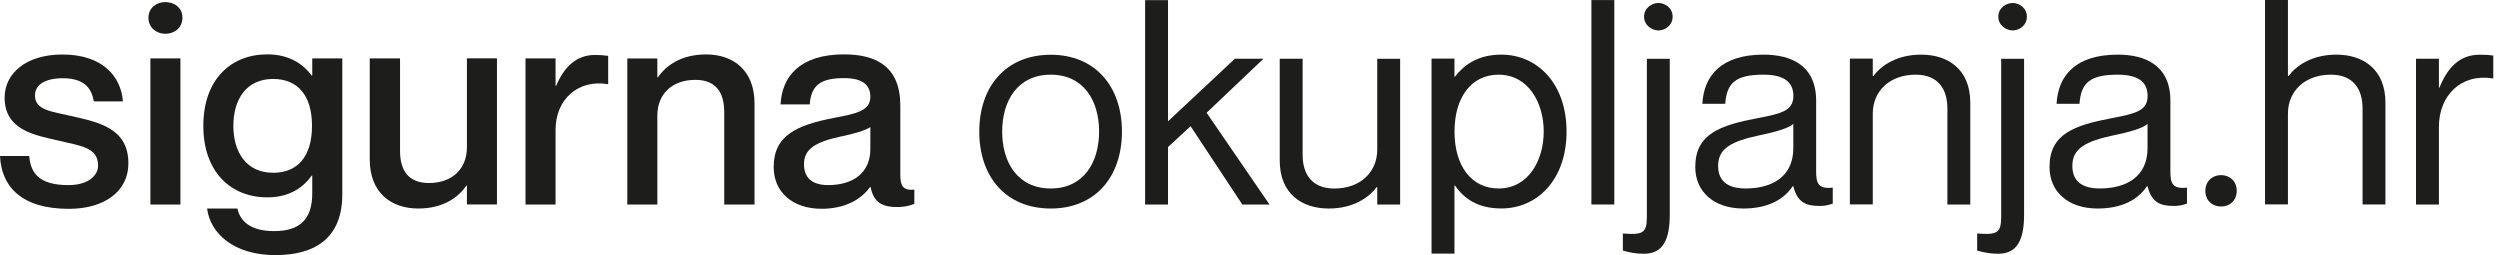
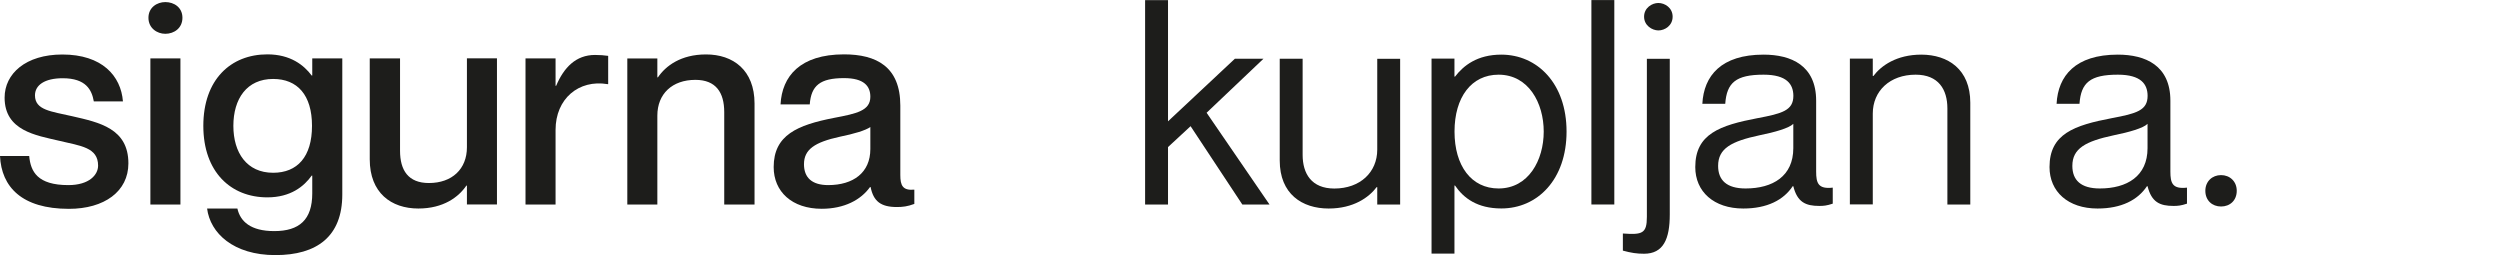
<svg xmlns="http://www.w3.org/2000/svg" width="196" height="20" viewBox="0 0 196 20" fill="none">
  <path d="M10.066 12.808C10.066 15.005 8.184 16.373 5.402 16.373C1.704 16.373 0.112 14.649 0 12.228H2.289C2.401 13.459 2.94 14.512 5.361 14.512C6.999 14.512 7.691 13.703 7.691 12.986C7.691 11.551 6.322 11.44 4.644 11.038C2.828 10.61 0.361 10.254 0.361 7.655C0.361 5.773 2.019 4.273 4.888 4.273C8.006 4.273 9.481 5.951 9.639 7.95H7.355C7.197 7.055 6.75 6.134 4.914 6.134C3.499 6.134 2.742 6.673 2.742 7.477C2.742 8.642 4.018 8.733 5.676 9.115C7.782 9.598 10.066 10.071 10.066 12.808Z" fill="#1D1D1B" />
  <path d="M11.638 1.394C11.638 0.585 12.309 0.163 12.96 0.163C13.657 0.163 14.303 0.59 14.303 1.394C14.303 2.202 13.652 2.65 12.96 2.65C12.309 2.65 11.638 2.202 11.638 1.394ZM14.146 4.578V16.033H11.79V4.578H14.146Z" fill="#1D1D1B" />
  <path d="M26.836 4.578V15.249C26.836 18.545 24.842 20 21.592 20C18.296 20 16.48 18.276 16.236 16.348H18.611C18.835 17.355 19.644 18.118 21.5 18.118C23.474 18.118 24.481 17.223 24.481 15.158V13.769H24.435C23.83 14.618 22.777 15.473 20.961 15.473C18.093 15.473 15.941 13.479 15.941 9.868C15.941 6.236 18.093 4.262 20.961 4.262C22.777 4.262 23.83 5.112 24.435 5.921H24.481V4.578H26.836ZM24.461 9.868C24.461 7.447 23.316 6.19 21.414 6.19C19.354 6.19 18.296 7.737 18.296 9.868C18.296 11.974 19.349 13.545 21.414 13.545C23.316 13.545 24.461 12.289 24.461 9.868Z" fill="#1D1D1B" />
  <path d="M38.962 4.578V16.032H36.607V14.552H36.562C35.956 15.448 34.766 16.348 32.798 16.348C30.666 16.348 28.988 15.117 28.988 12.492V4.578H31.363V11.816C31.363 13.362 32.014 14.349 33.627 14.349C35.443 14.349 36.607 13.25 36.607 11.546V4.573H38.962V4.578Z" fill="#1D1D1B" />
  <path d="M47.681 4.379V6.597H47.635C45.371 6.216 43.556 7.742 43.556 10.183V16.033H41.2V4.578H43.556V6.729H43.601C44.206 5.295 45.148 4.308 46.648 4.308C47.055 4.308 47.345 4.334 47.681 4.379Z" fill="#1D1D1B" />
  <path d="M59.156 8.118V16.033H56.78V8.795C56.78 7.248 56.129 6.261 54.517 6.261C52.701 6.261 51.536 7.36 51.536 9.064V16.038H49.181V4.583H51.536V6.063H51.582C52.187 5.168 53.377 4.268 55.346 4.268C57.477 4.262 59.156 5.498 59.156 8.118Z" fill="#1D1D1B" />
  <path d="M66.175 6.124C64.293 6.124 63.596 6.709 63.484 8.184H61.195C61.307 5.987 62.721 4.262 66.17 4.262C68.703 4.262 70.585 5.224 70.585 8.276V13.723C70.585 14.532 70.763 14.954 71.684 14.868V15.987C71.144 16.19 70.763 16.231 70.315 16.231C69.059 16.231 68.479 15.783 68.255 14.664H68.21C67.493 15.671 66.19 16.368 64.42 16.368C62.091 16.368 60.656 15.025 60.656 13.098C60.656 10.585 62.518 9.802 65.387 9.242C67.157 8.906 68.235 8.683 68.235 7.584C68.235 6.755 67.742 6.124 66.175 6.124ZM68.235 11.684V9.959C67.854 10.229 66.933 10.498 65.834 10.722C63.886 11.15 63.032 11.709 63.032 12.874C63.032 13.927 63.657 14.512 64.939 14.512C66.892 14.507 68.235 13.545 68.235 11.684Z" fill="#1D1D1B" />
-   <path d="M82.381 16.348C78.881 16.348 76.775 13.881 76.775 10.32C76.775 6.755 78.881 4.293 82.381 4.293C85.855 4.293 87.96 6.76 87.96 10.32C87.96 13.881 85.855 16.348 82.381 16.348ZM82.381 14.776C84.934 14.776 86.17 12.757 86.17 10.315C86.17 7.874 84.939 5.855 82.381 5.855C79.802 5.855 78.571 7.874 78.571 10.315C78.571 12.762 79.802 14.776 82.381 14.776Z" fill="#1D1D1B" />
  <path d="M91.572 0.005V9.512L96.816 4.603H99.059L94.598 8.84L99.532 16.038H97.401L93.342 9.893L91.572 11.531V16.038H89.776V0.01H91.572V0.005Z" fill="#1D1D1B" />
  <path d="M109.771 4.603V16.038H107.976V14.669H107.93C107.324 15.478 106.114 16.348 104.166 16.348C102.08 16.348 100.331 15.203 100.331 12.584V4.603H102.126V12.136C102.126 13.617 102.823 14.781 104.613 14.781C106.633 14.781 107.976 13.505 107.976 11.735V4.608H109.771V4.603Z" fill="#1D1D1B" />
  <path d="M122.818 10.315C122.818 14.079 120.534 16.343 117.706 16.343C115.824 16.343 114.746 15.534 114.074 14.547H114.029V19.883H112.233V4.593H114.029V6.007H114.074C114.746 5.132 115.824 4.283 117.706 4.283C120.534 4.288 122.818 6.551 122.818 10.315ZM121.028 10.315C121.028 8.072 119.837 5.855 117.487 5.855C115.356 5.855 114.034 7.625 114.034 10.315C114.034 13.006 115.356 14.776 117.487 14.776C119.837 14.776 121.028 12.559 121.028 10.315Z" fill="#1D1D1B" />
  <path d="M126.562 0.005V16.032H124.766V0.005H126.562Z" fill="#1D1D1B" />
  <path d="M130.91 4.603V16.821C130.91 18.728 130.417 19.893 128.891 19.893C128.332 19.893 127.884 19.827 127.233 19.649V18.306C128.759 18.418 129.115 18.306 129.115 17.004V4.608H130.91V4.603ZM128.896 1.307C128.896 0.61 129.522 0.234 130.015 0.234C130.529 0.234 131.134 0.615 131.134 1.307C131.134 2.004 130.529 2.386 130.015 2.386C129.522 2.38 128.896 1.999 128.896 1.307Z" fill="#1D1D1B" />
  <path d="M138.265 5.855C136.094 5.855 135.376 6.48 135.259 8.138H133.464C133.576 5.941 134.944 4.283 138.26 4.283C140.432 4.283 142.386 5.132 142.386 7.894V13.454C142.386 14.349 142.543 14.842 143.688 14.71V15.966C143.215 16.124 142.97 16.145 142.635 16.145C141.562 16.145 140.91 15.854 140.595 14.598H140.549C139.832 15.677 138.555 16.348 136.673 16.348C134.364 16.348 132.909 15.025 132.909 13.098C132.909 10.498 134.837 9.827 137.798 9.262C139.725 8.901 140.6 8.657 140.6 7.513C140.595 6.617 140.102 5.855 138.265 5.855ZM140.595 11.617V9.71C140.259 10.046 139.161 10.361 137.95 10.605C135.732 11.078 134.7 11.638 134.7 13.006C134.7 14.125 135.371 14.776 136.851 14.776C138.983 14.776 140.595 13.815 140.595 11.617Z" fill="#1D1D1B" />
  <path d="M154.471 8.052V16.033H152.675V8.499C152.675 7.019 151.978 5.855 150.188 5.855C148.169 5.855 146.826 7.131 146.826 8.901V16.027H145.03V4.593H146.826V5.961H146.872C147.477 5.153 148.687 4.283 150.636 4.283C152.721 4.288 154.471 5.432 154.471 8.052Z" fill="#1D1D1B" />
-   <path d="M158.688 4.603V16.821C158.688 18.728 158.194 19.893 156.668 19.893C156.109 19.893 155.661 19.827 155.01 19.649V18.306C156.536 18.418 156.892 18.306 156.892 17.004V4.608H158.688V4.603ZM156.668 1.307C156.668 0.61 157.294 0.234 157.787 0.234C158.301 0.234 158.907 0.615 158.907 1.307C158.907 2.004 158.301 2.386 157.787 2.386C157.294 2.38 156.668 1.999 156.668 1.307Z" fill="#1D1D1B" />
  <path d="M166.038 5.855C163.866 5.855 163.149 6.48 163.032 8.138H161.236C161.348 5.941 162.716 4.283 166.033 4.283C168.205 4.283 170.158 5.132 170.158 7.894V13.454C170.158 14.349 170.315 14.842 171.46 14.71V15.966C170.987 16.124 170.743 16.145 170.407 16.145C169.334 16.145 168.683 15.854 168.367 14.598H168.322C167.604 15.677 166.328 16.348 164.446 16.348C162.136 16.348 160.682 15.025 160.682 13.098C160.682 10.498 162.609 9.827 165.57 9.262C167.498 8.901 168.372 8.657 168.372 7.513C168.367 6.617 167.879 5.855 166.038 5.855ZM168.367 11.617V9.71C168.032 10.046 166.933 10.361 165.722 10.605C163.505 11.078 162.472 11.638 162.472 13.006C162.472 14.125 163.143 14.776 164.624 14.776C166.755 14.776 168.367 13.815 168.367 11.617Z" fill="#1D1D1B" />
  <path d="M172.899 14.959C172.899 14.222 173.439 13.728 174.13 13.728C174.822 13.728 175.361 14.222 175.361 14.959C175.361 15.722 174.822 16.19 174.13 16.19C173.439 16.19 172.899 15.717 172.899 14.959Z" fill="#1D1D1B" />
-   <path d="M187.019 8.052V16.032H185.224V8.499C185.224 7.019 184.527 5.855 182.736 5.855C180.717 5.855 179.374 7.131 179.374 8.901V16.027H177.579V0H179.374V5.961H179.42C180.025 5.153 181.236 4.283 183.184 4.283C185.269 4.288 187.019 5.432 187.019 8.052Z" fill="#1D1D1B" />
-   <path d="M195.473 4.354V6.15H195.427C192.94 5.748 191.211 7.492 191.211 9.939V16.038H189.415V4.603H191.211V6.867H191.256C191.862 5.366 192.782 4.288 194.415 4.288C194.842 4.288 195.158 4.308 195.473 4.354Z" fill="#1D1D1B" />
</svg>